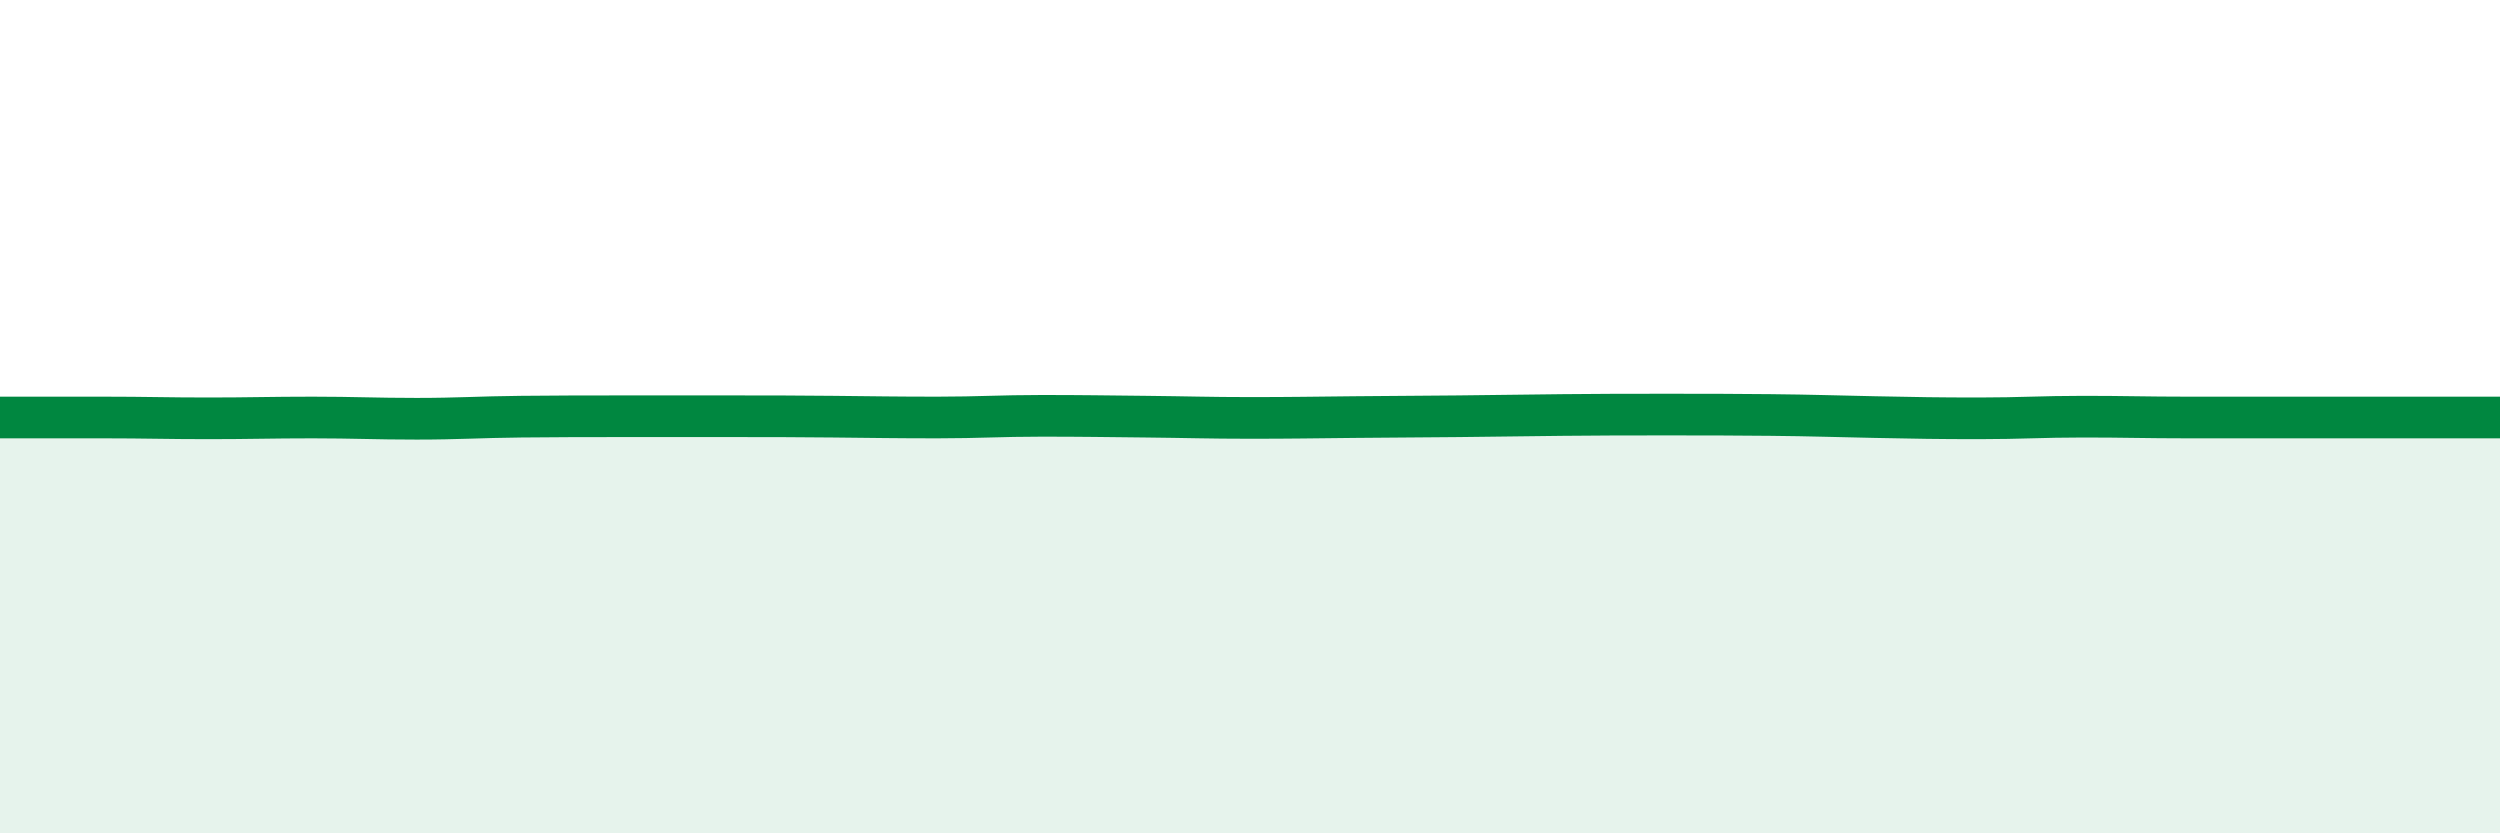
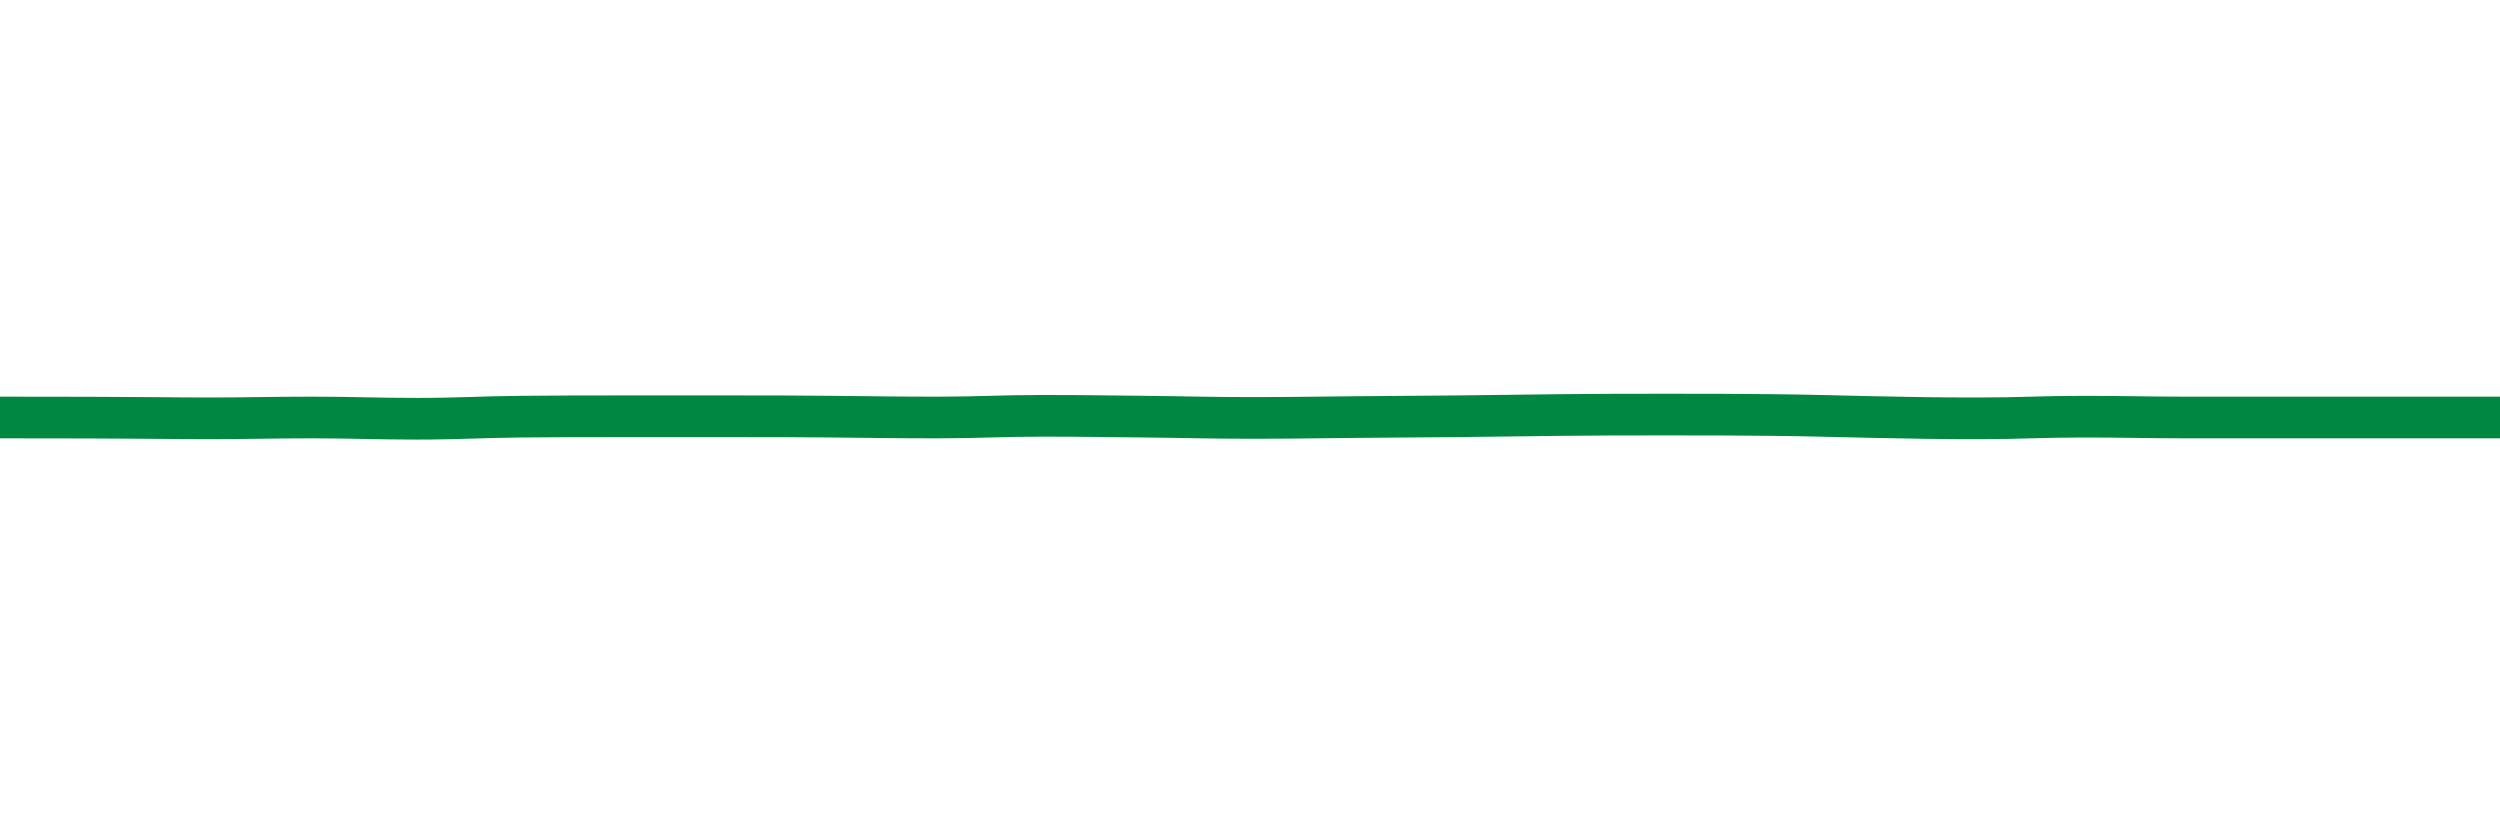
<svg xmlns="http://www.w3.org/2000/svg" width="60" height="20" viewBox="0 0 60 20">
-   <path d="M 0,10.02 C 0.5,10.02 1.5,10.02 2.5,10.02 C 3.5,10.02 4,10.04 5,10.04 C 6,10.04 6.5,10.02 7.5,10.02 C 8.5,10.02 9,10.05 10,10.05 C 11,10.05 11.5,10.01 12.5,10 C 13.5,9.99 14,9.99 15,9.99 C 16,9.99 16.5,9.99 17.5,9.99 C 18.5,9.99 19,9.99 20,10 C 21,10.01 21.5,10.02 22.5,10.02 C 23.5,10.02 24,9.98 25,9.98 C 26,9.98 26.5,9.99 27.5,10 C 28.5,10.01 29,10.03 30,10.03 C 31,10.03 31.5,10.02 32.5,10.01 C 33.5,10 34,10 35,9.99 C 36,9.98 36.5,9.97 37.5,9.96 C 38.5,9.95 39,9.95 40,9.95 C 41,9.95 41.5,9.95 42.5,9.96 C 43.5,9.97 44,9.99 45,10.01 C 46,10.03 46.5,10.04 47.5,10.04 C 48.5,10.04 49,10 50,10 C 51,10 51.5,10.02 52.5,10.02 C 53.5,10.02 53.5,10.02 55,10.02 C 56.5,10.02 59,10.02 60,10.02L60 20L0 20Z" fill="#008740" opacity="0.1" stroke-linecap="round" stroke-linejoin="round" />
-   <path d="M 0,10.02 C 0.5,10.02 1.5,10.02 2.5,10.02 C 3.5,10.02 4,10.04 5,10.04 C 6,10.04 6.5,10.02 7.5,10.02 C 8.5,10.02 9,10.05 10,10.05 C 11,10.05 11.5,10.01 12.5,10 C 13.5,9.99 14,9.99 15,9.99 C 16,9.99 16.5,9.99 17.5,9.99 C 18.5,9.99 19,9.99 20,10 C 21,10.01 21.5,10.02 22.5,10.02 C 23.5,10.02 24,9.98 25,9.98 C 26,9.98 26.5,9.99 27.5,10 C 28.5,10.01 29,10.03 30,10.03 C 31,10.03 31.5,10.02 32.5,10.01 C 33.5,10 34,10 35,9.99 C 36,9.98 36.5,9.97 37.5,9.96 C 38.5,9.95 39,9.95 40,9.95 C 41,9.95 41.5,9.95 42.5,9.96 C 43.5,9.97 44,9.99 45,10.01 C 46,10.03 46.5,10.04 47.5,10.04 C 48.5,10.04 49,10 50,10 C 51,10 51.5,10.02 52.5,10.02 C 53.5,10.02 53.5,10.02 55,10.02 C 56.5,10.02 59,10.02 60,10.02" stroke="#008740" stroke-width="1" fill="none" stroke-linecap="round" stroke-linejoin="round" />
+   <path d="M 0,10.02 C 3.5,10.02 4,10.04 5,10.04 C 6,10.04 6.5,10.02 7.5,10.02 C 8.5,10.02 9,10.05 10,10.05 C 11,10.05 11.5,10.01 12.5,10 C 13.5,9.99 14,9.99 15,9.99 C 16,9.99 16.5,9.99 17.5,9.99 C 18.5,9.99 19,9.99 20,10 C 21,10.01 21.5,10.02 22.5,10.02 C 23.5,10.02 24,9.98 25,9.98 C 26,9.98 26.5,9.99 27.5,10 C 28.5,10.01 29,10.03 30,10.03 C 31,10.03 31.5,10.02 32.5,10.01 C 33.5,10 34,10 35,9.99 C 36,9.98 36.5,9.97 37.5,9.96 C 38.5,9.95 39,9.95 40,9.95 C 41,9.95 41.5,9.95 42.5,9.96 C 43.5,9.97 44,9.99 45,10.01 C 46,10.03 46.5,10.04 47.5,10.04 C 48.5,10.04 49,10 50,10 C 51,10 51.5,10.02 52.5,10.02 C 53.5,10.02 53.5,10.02 55,10.02 C 56.5,10.02 59,10.02 60,10.02" stroke="#008740" stroke-width="1" fill="none" stroke-linecap="round" stroke-linejoin="round" />
</svg>